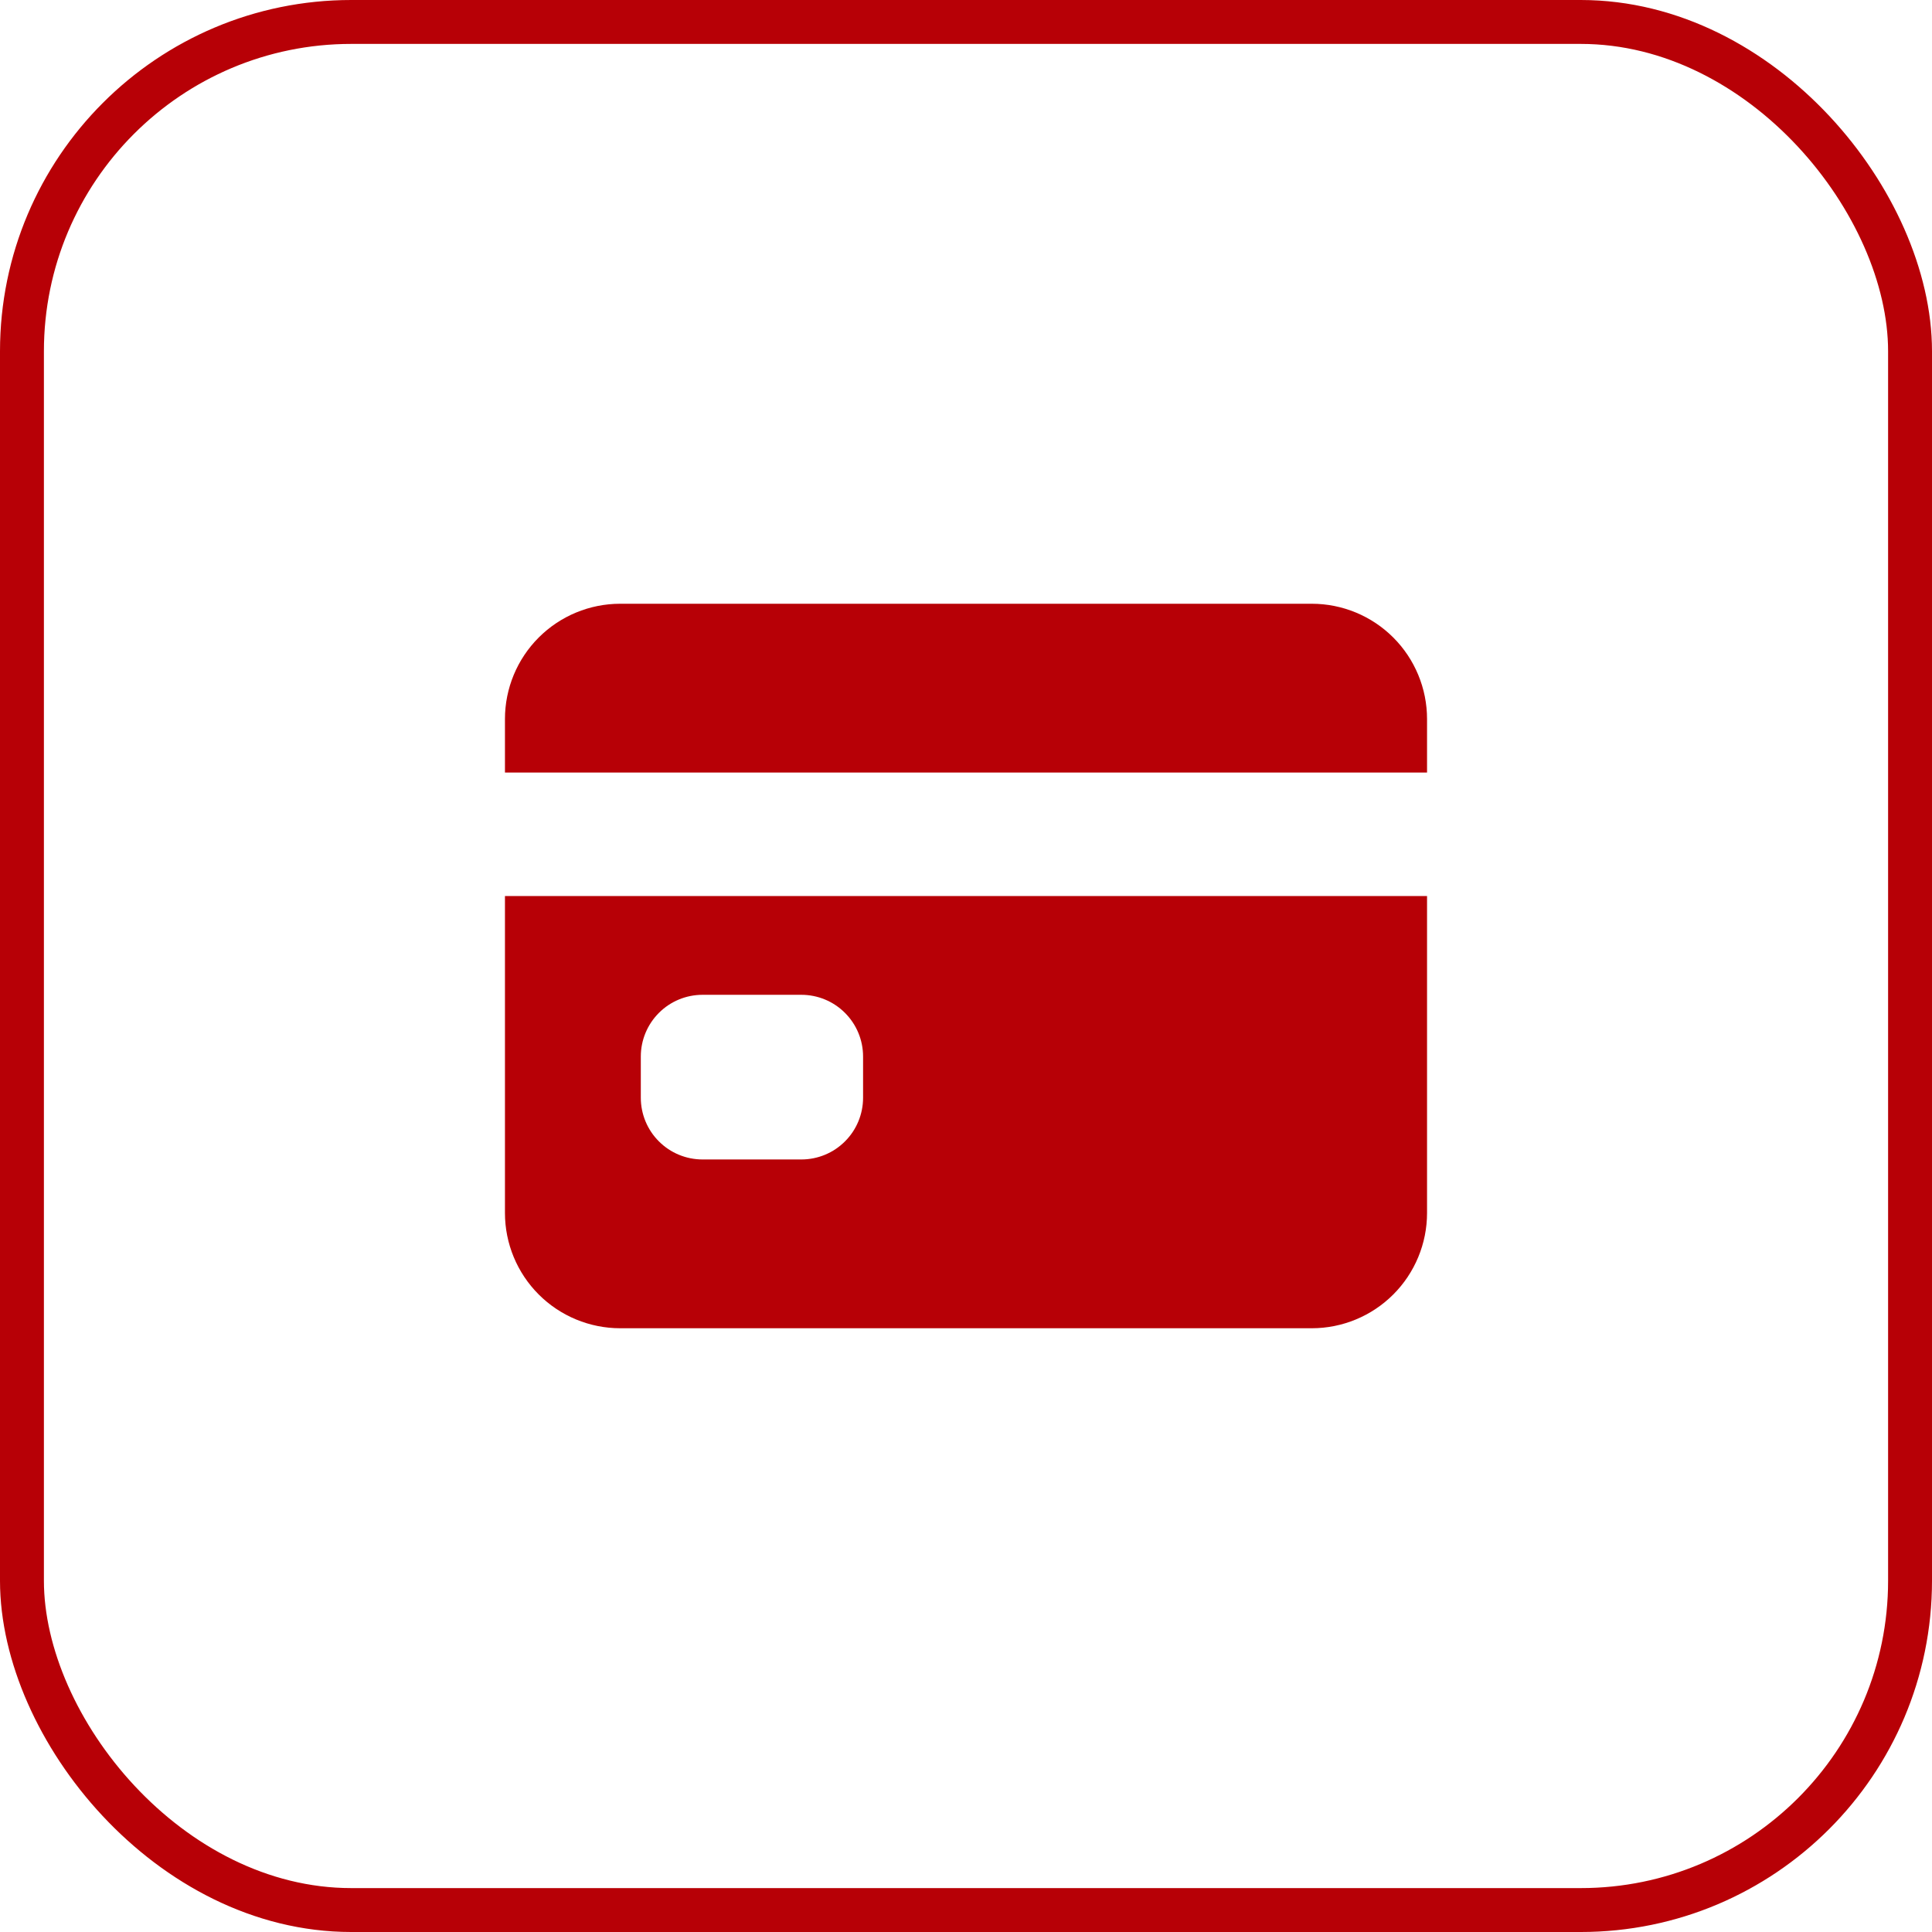
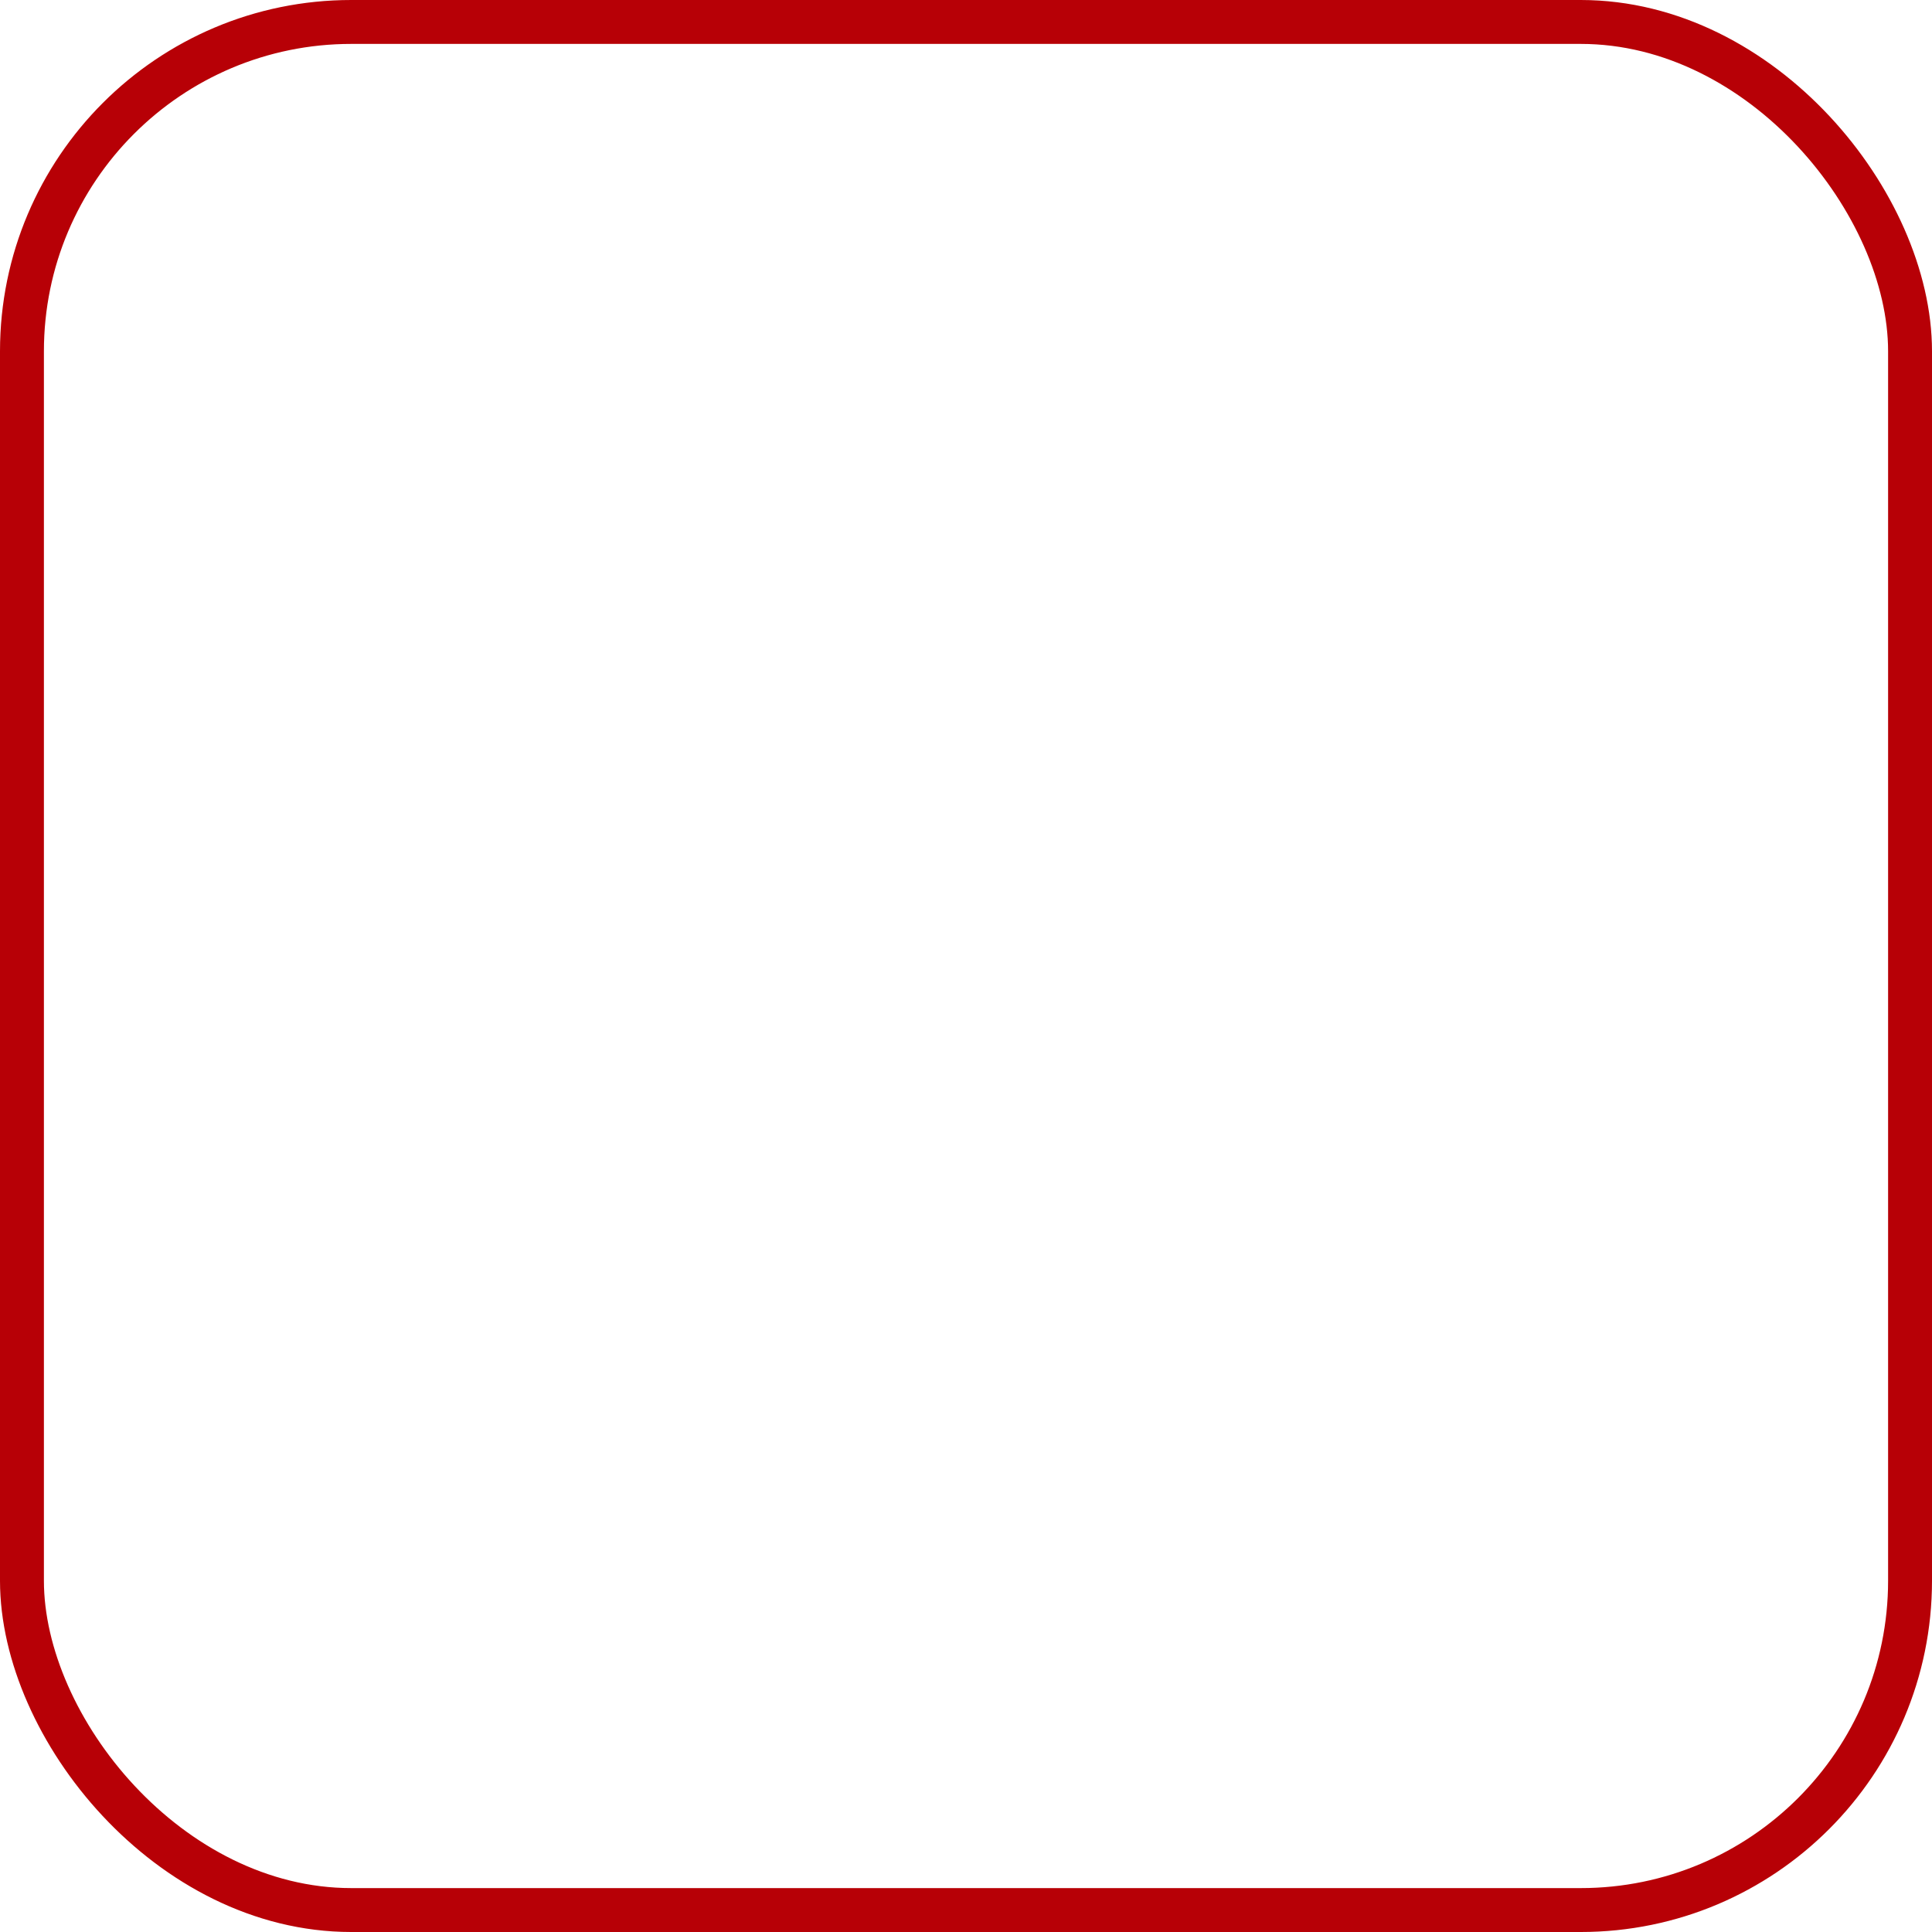
<svg xmlns="http://www.w3.org/2000/svg" width="44" height="44" viewBox="0 0 44 44" fill="none">
  <rect x="0.5" y="0.5" width="43" height="43" rx="7.5" stroke="#B70006" />
-   <path d="M11.5 27.625C11.5 28.321 11.777 28.989 12.269 29.481C12.761 29.973 13.429 30.25 14.125 30.25H29.875C30.571 30.25 31.239 29.973 31.731 29.481C32.223 28.989 32.5 28.321 32.5 27.625V20.406H11.5V27.625ZM14.594 24.062C14.594 23.689 14.742 23.332 15.006 23.068C15.269 22.804 15.627 22.656 16 22.656H18.25C18.623 22.656 18.981 22.804 19.244 23.068C19.508 23.332 19.656 23.689 19.656 24.062V25C19.656 25.373 19.508 25.731 19.244 25.994C18.981 26.258 18.623 26.406 18.25 26.406H16C15.627 26.406 15.269 26.258 15.006 25.994C14.742 25.731 14.594 25.373 14.594 25V24.062ZM29.875 13.75H14.125C13.429 13.75 12.761 14.027 12.269 14.519C11.777 15.011 11.5 15.679 11.5 16.375V17.594H32.5V16.375C32.5 15.679 32.223 15.011 31.731 14.519C31.239 14.027 30.571 13.75 29.875 13.75Z" fill="#B70006" />
</svg>